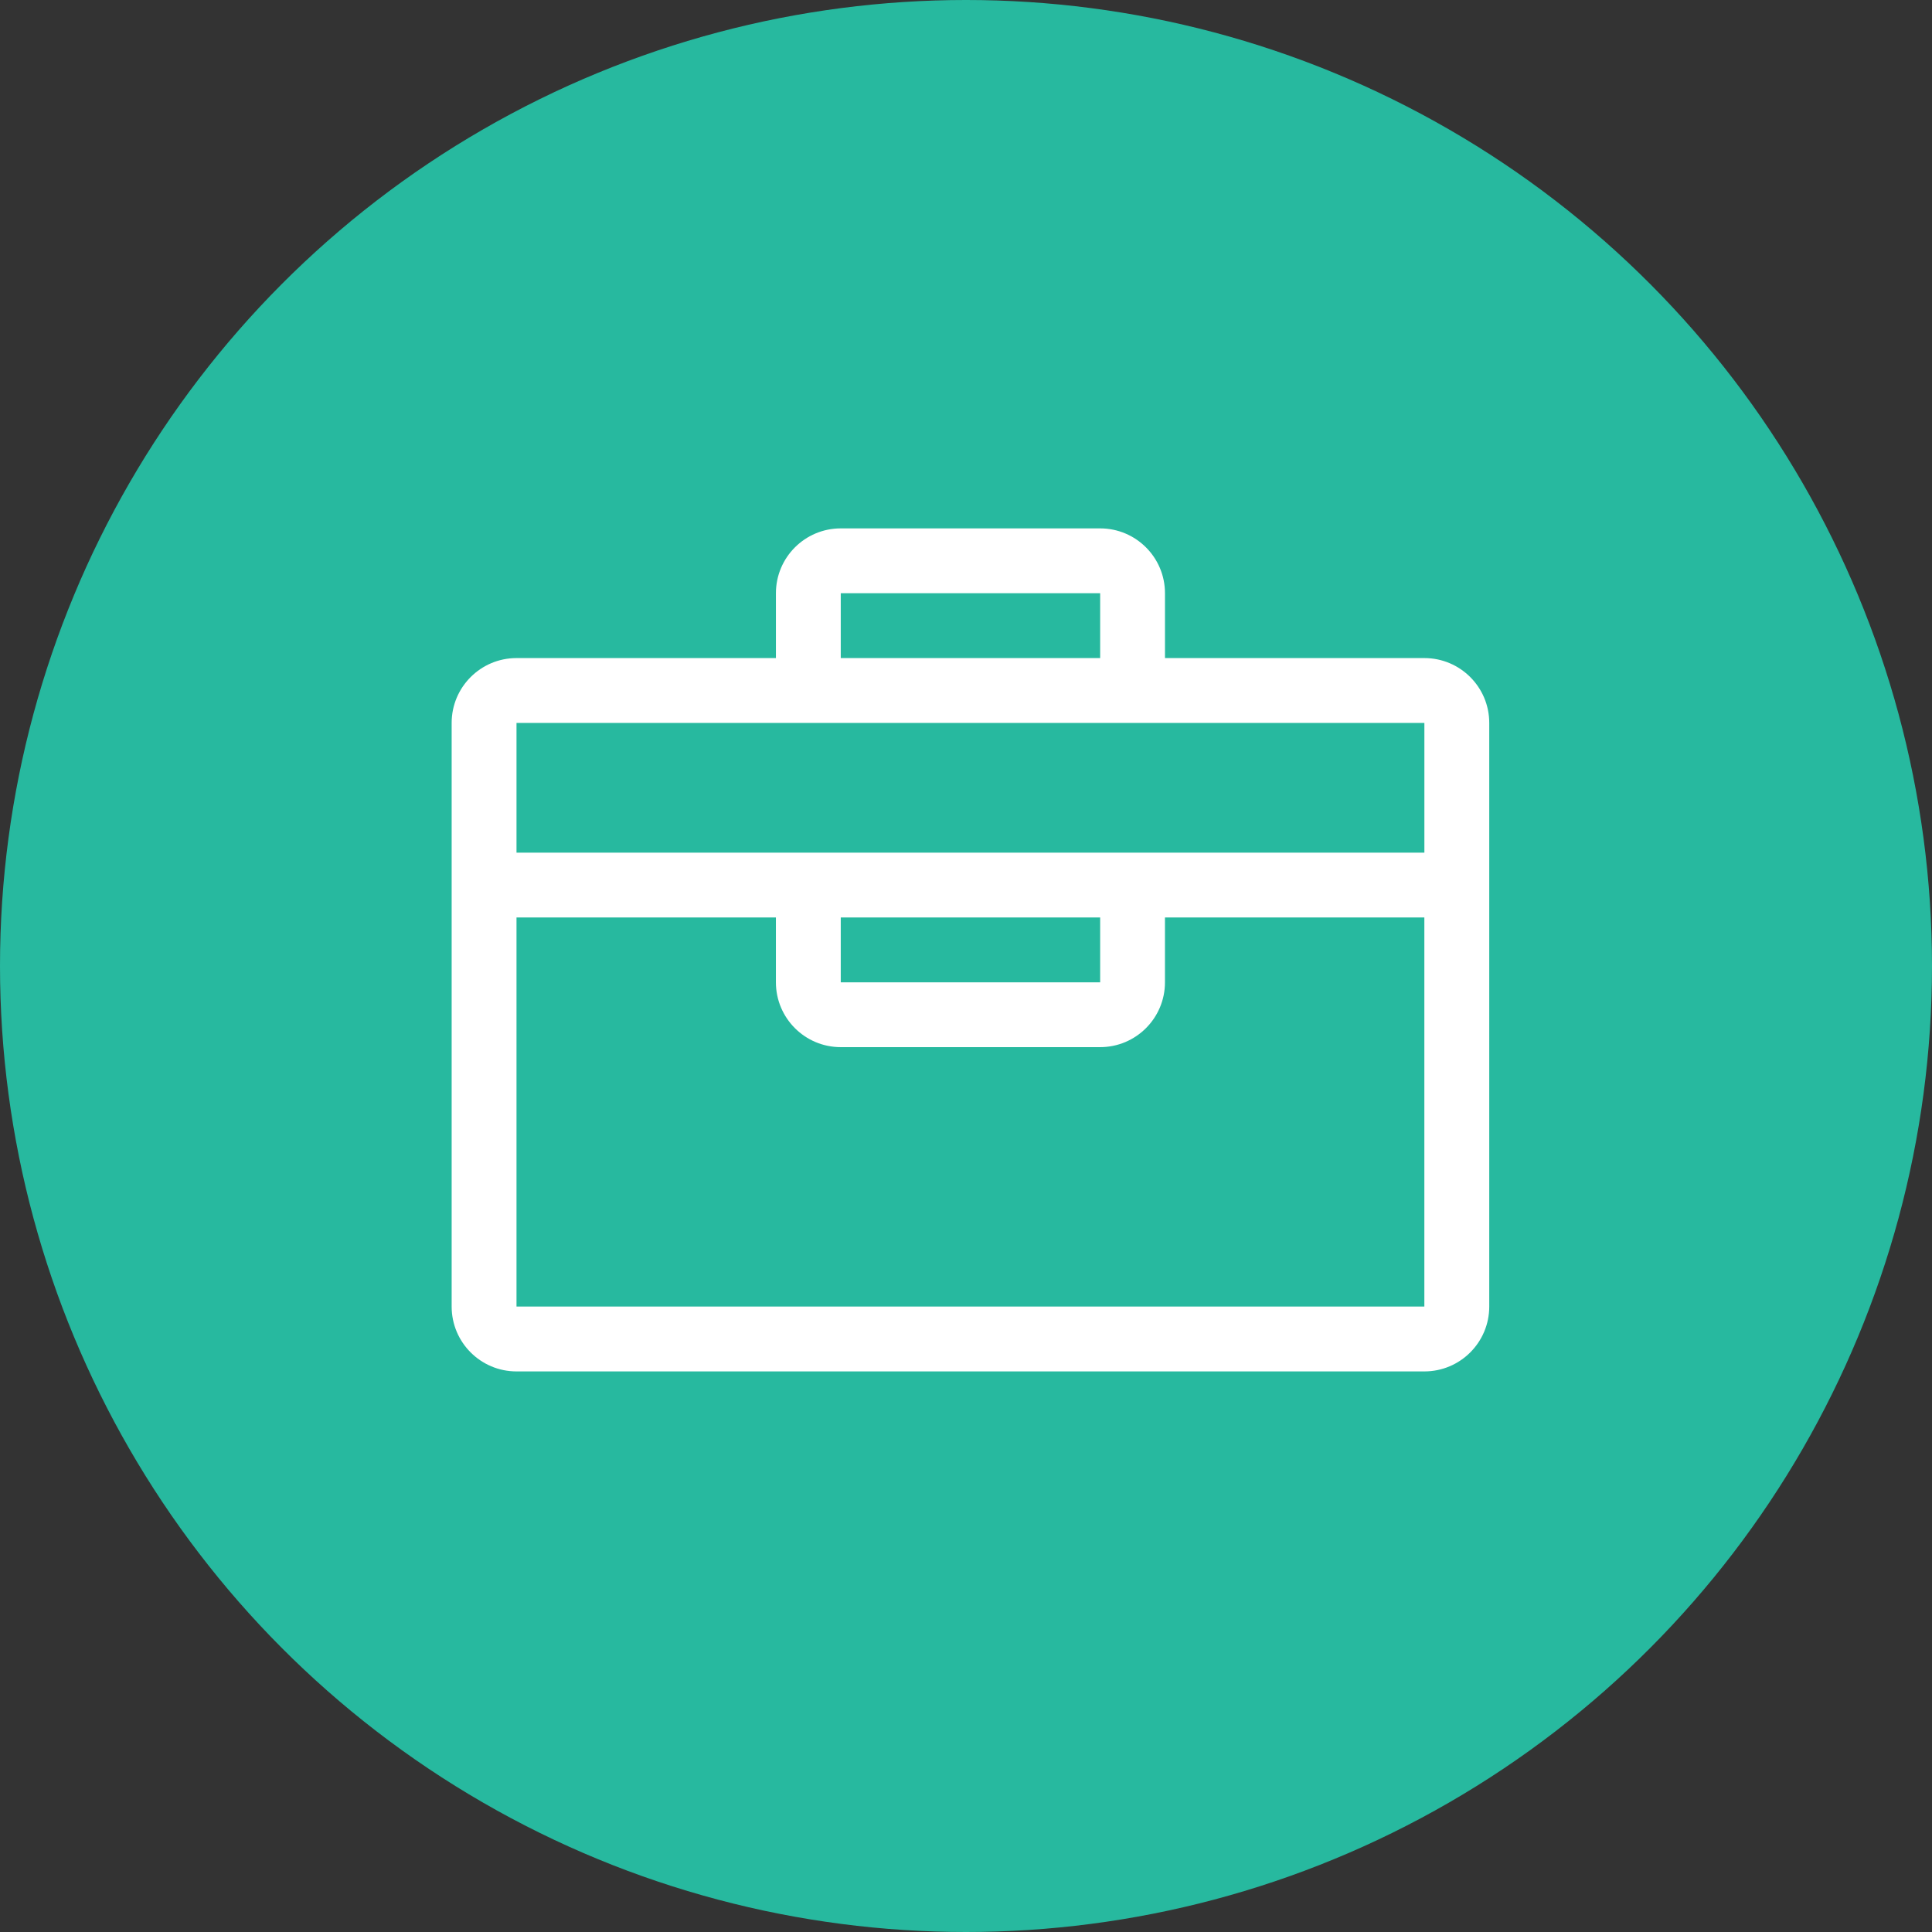
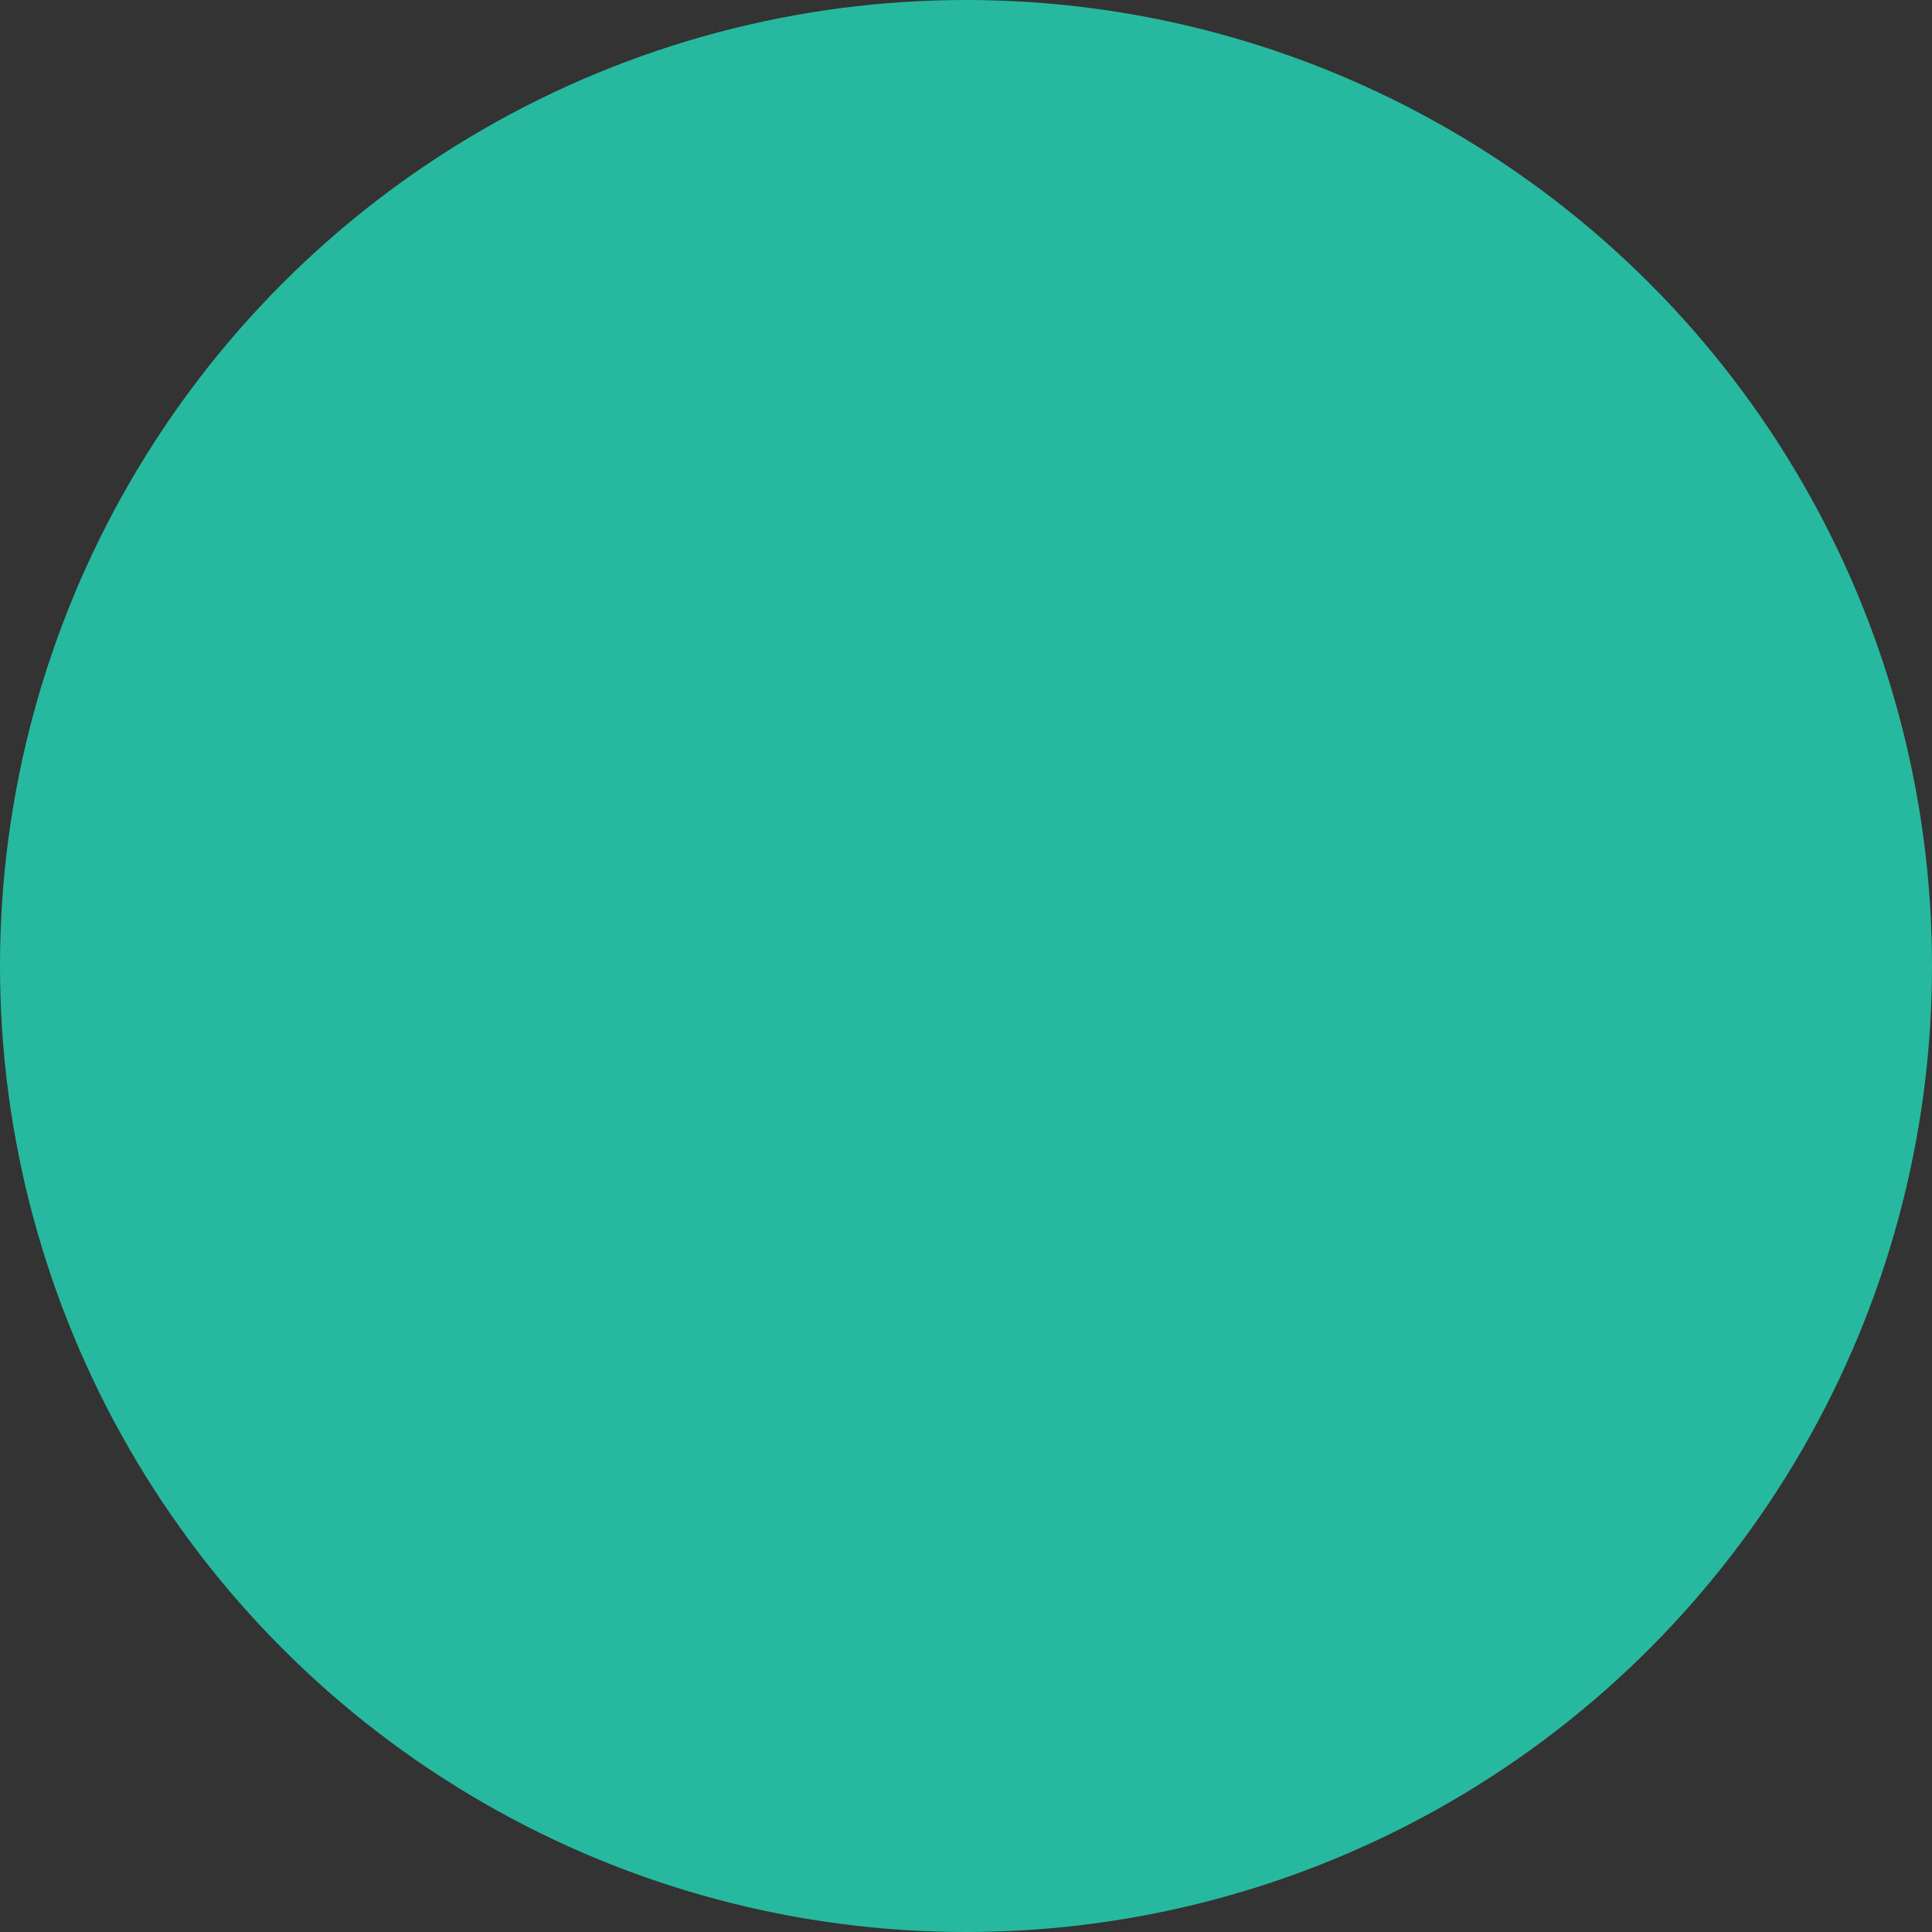
<svg xmlns="http://www.w3.org/2000/svg" version="1.1" id="Warstwa_1" x="0px" y="0px" width="120px" height="120px" viewBox="15 15 120 120" enable-background="new 15 15 120 120" xml:space="preserve">
  <rect x="15" y="15" width="120" height="120" fill="#333333" stroke="none" />
  <g>
    <g id="Warstwa_1_1_">
      <circle fill="#27B99F" cx="75" cy="75" r="60" />
    </g>
    <g id="Warstwa_4">
	</g>
    <g id="Warstwa_3">
-       <path fill="#27B99F" d="M42.5,57.804" />
      <g>
        <g>
          <g>
-             <path fill="#FFFFFF" d="M103.471,55.874H87.359v-4.028c0-2.224-1.804-4.027-4.026-4.027H67.221       c-2.225,0-4.027,1.804-4.027,4.027v4.028H47.081c-2.224,0-4.028,1.805-4.028,4.027v36.252c0,2.224,1.804,4.028,4.028,4.028       h56.39c2.225,0,4.029-1.805,4.029-4.028V59.901C107.5,57.679,105.695,55.874,103.471,55.874z M67.221,51.846h16.112v4.028       H67.221V51.846z M103.471,96.153h-56.39V71.986h16.112v4.027c0,2.224,1.804,4.027,4.027,4.027h16.112       c2.223,0,4.026-1.805,4.026-4.027v-4.027h16.111V96.153z M67.221,71.986h16.112v4.027H67.221V71.986z M103.471,67.959H83.333       H67.221h-20.14v-8.058h20.14h16.112h20.138V67.959L103.471,67.959z" />
-           </g>
+             </g>
        </g>
      </g>
    </g>
  </g>
</svg>